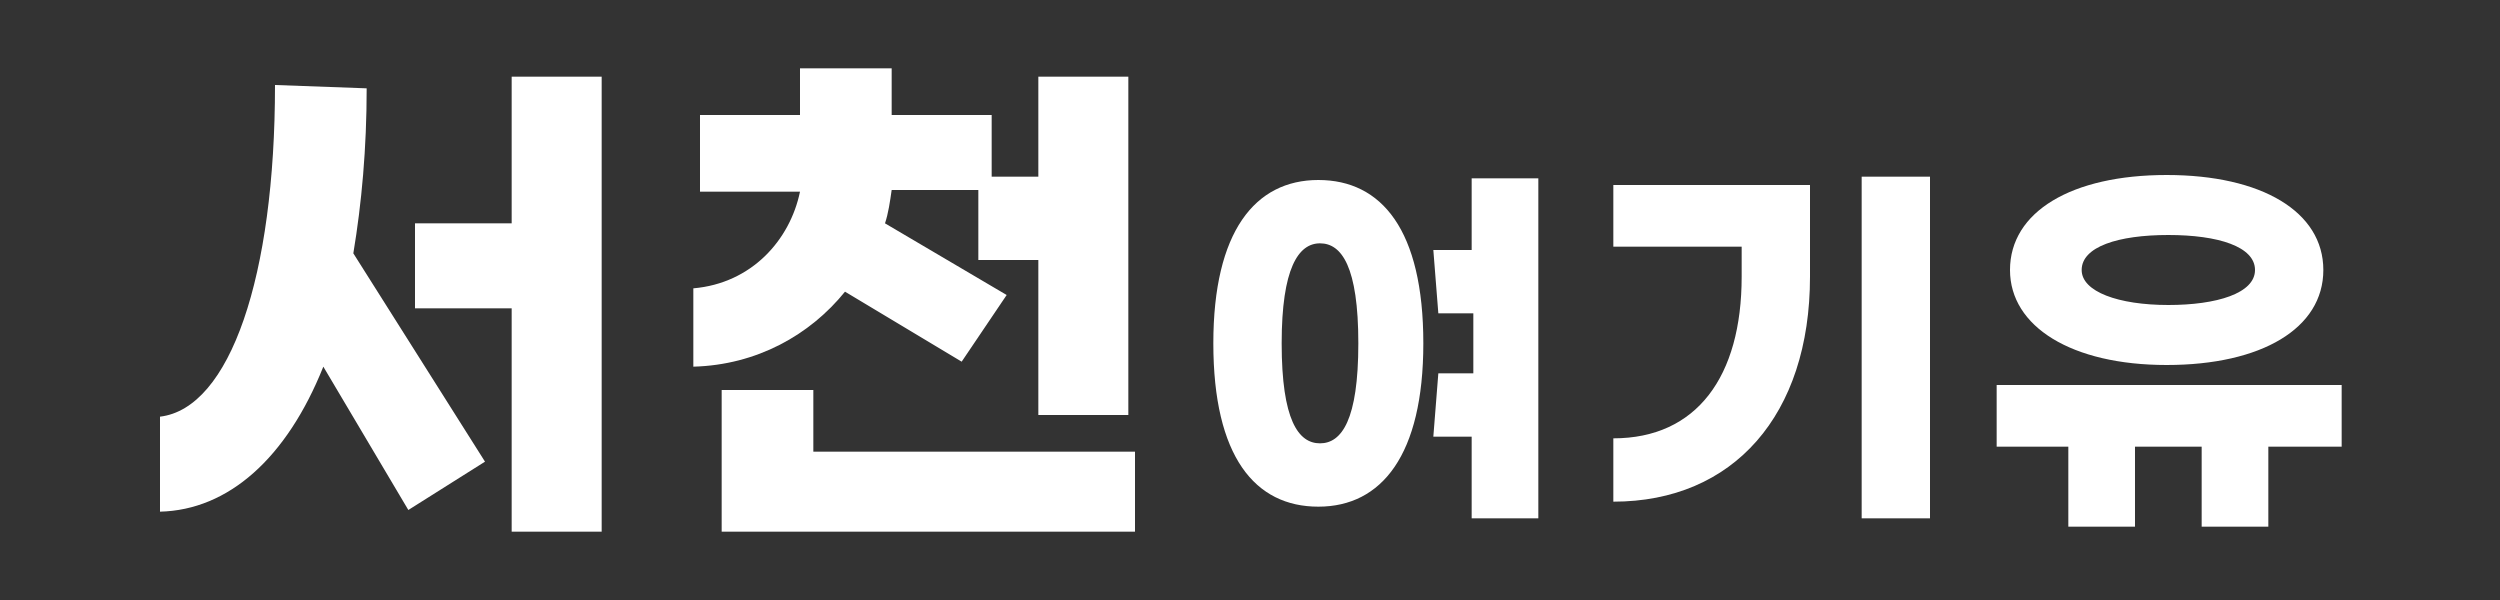
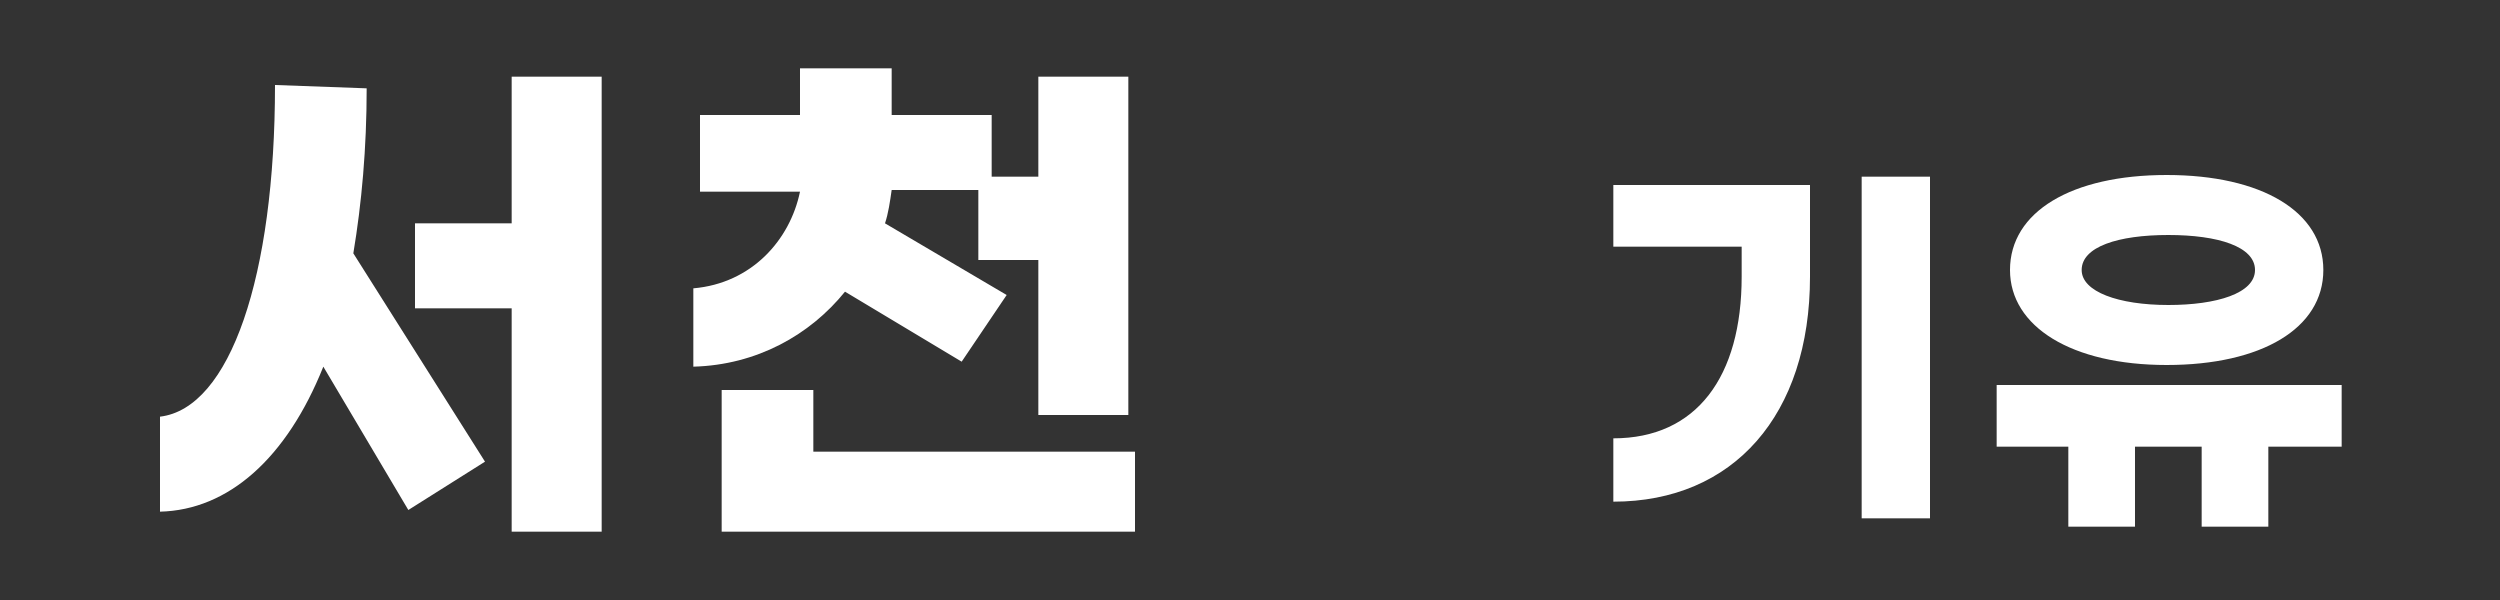
<svg xmlns="http://www.w3.org/2000/svg" version="1.1" id="레이어_1" x="0px" y="0px" viewBox="0 0 150 36" style="enable-background:new 0 0 150 36;" xml:space="preserve">
  <rect x="0" y="0" width="150" height="36" fill="#333333" stroke="none" />
  <style type="text/css">
	.st0{fill:#FFFFFF;}
</style>
  <g>
    <path class="st0" d="M21.2,15.2l7.9,12.5l-4.6,2.9L19.4,22c-2.2,5.5-5.7,8.6-9.8,8.7V25c4.2-0.5,6.9-8.4,6.9-19.9L22,5.3   C22,8.9,21.7,12.2,21.2,15.2z M36.1,4.6v27.3h-5.4V18.5h-5.8v-5.1h5.8V4.6H36.1z" />
    <path class="st0" d="M41.6,22v-4.7c3.5-0.3,5.8-2.9,6.4-5.8h-6V6.9h6V4.1h5.5v2.8h6v3.7h2.8v-6h5.4v20.3h-5.4v-9.3h-3.6v-4.2h-5.2   c-0.1,0.7-0.2,1.4-0.4,2l7.3,4.3l-2.7,4l-7-4.2C48.6,20.1,45.4,21.9,41.6,22z M68.1,27.1v4.8H43.3v-8.5h5.5v3.7H68.1z" />
-     <path class="st0" d="M85.4,20.6c0,6.7-2.5,9.8-6.3,9.8c-3.8,0-6.3-3-6.3-9.8c0-6.7,2.5-9.8,6.3-9.8C82.9,10.8,85.4,13.8,85.4,20.6z    M81.5,20.6c0-4.6-1-6-2.3-6c-1.3,0-2.3,1.5-2.3,6c0,4.6,1,6,2.3,6C80.5,26.6,81.5,25.2,81.5,20.6z M92.3,10.6v20.5h-4v-4.9h-2.3   l0.3-3.8h2.1v-3.6h-2.1l-0.3-3.8h2.3v-4.3H92.3z" />
    <path class="st0" d="M108.6,16.6c0,8.3-4.6,13.5-11.8,13.5v-3.8c5,0,7.7-3.7,7.7-9.7v-1.8h-7.7v-3.7h11.8V16.6z M115.8,31.1h-4.1   V10.6h4.1V31.1z" />
    <path class="st0" d="M140.4,26.8h-4.3v4.8h-4v-4.8h-4v4.8h-4v-4.8h-4.3v-3.7h20.7V26.8z M120.6,16.2c0-3.5,3.7-5.7,9.4-5.7   s9.4,2.2,9.4,5.7s-3.7,5.7-9.4,5.7S120.6,19.6,120.6,16.2z M124.9,16.2c0,1.3,2.2,2.1,5.2,2.1c2.9,0,5.2-0.7,5.2-2.1   c0-1.4-2.2-2.1-5.2-2.1C127.1,14.1,124.9,14.8,124.9,16.2z" />
  </g>
</svg>